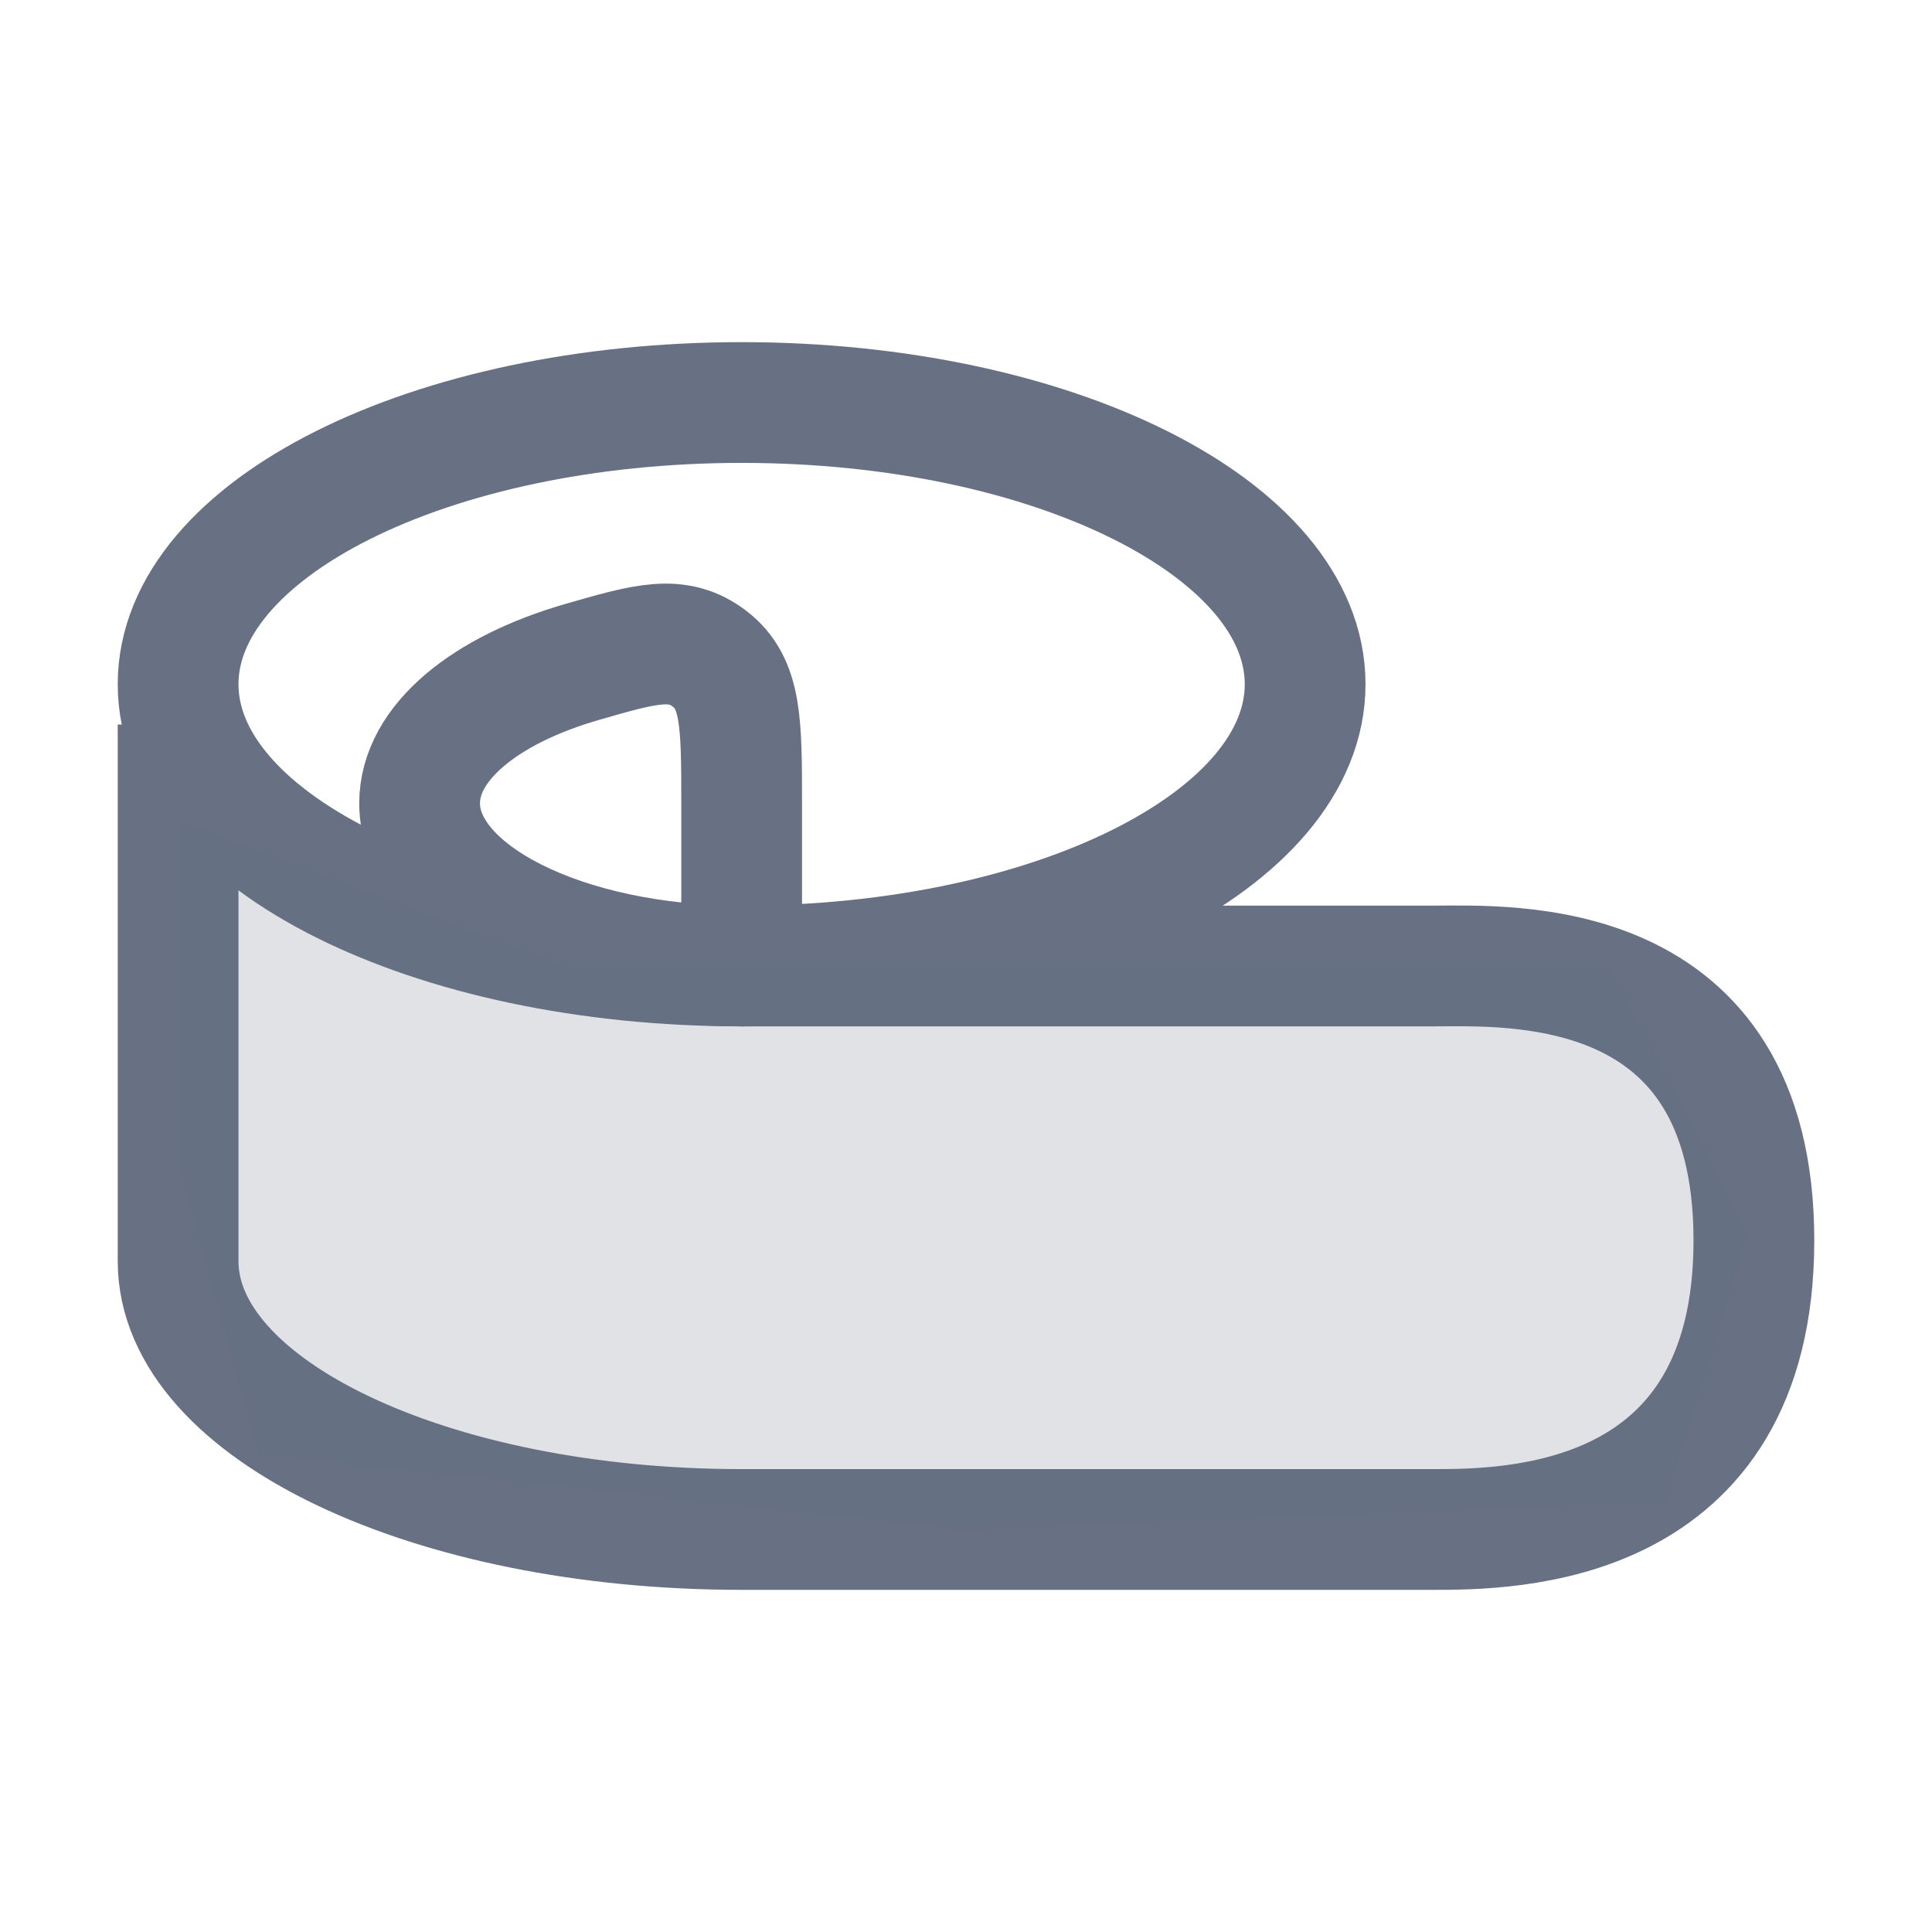
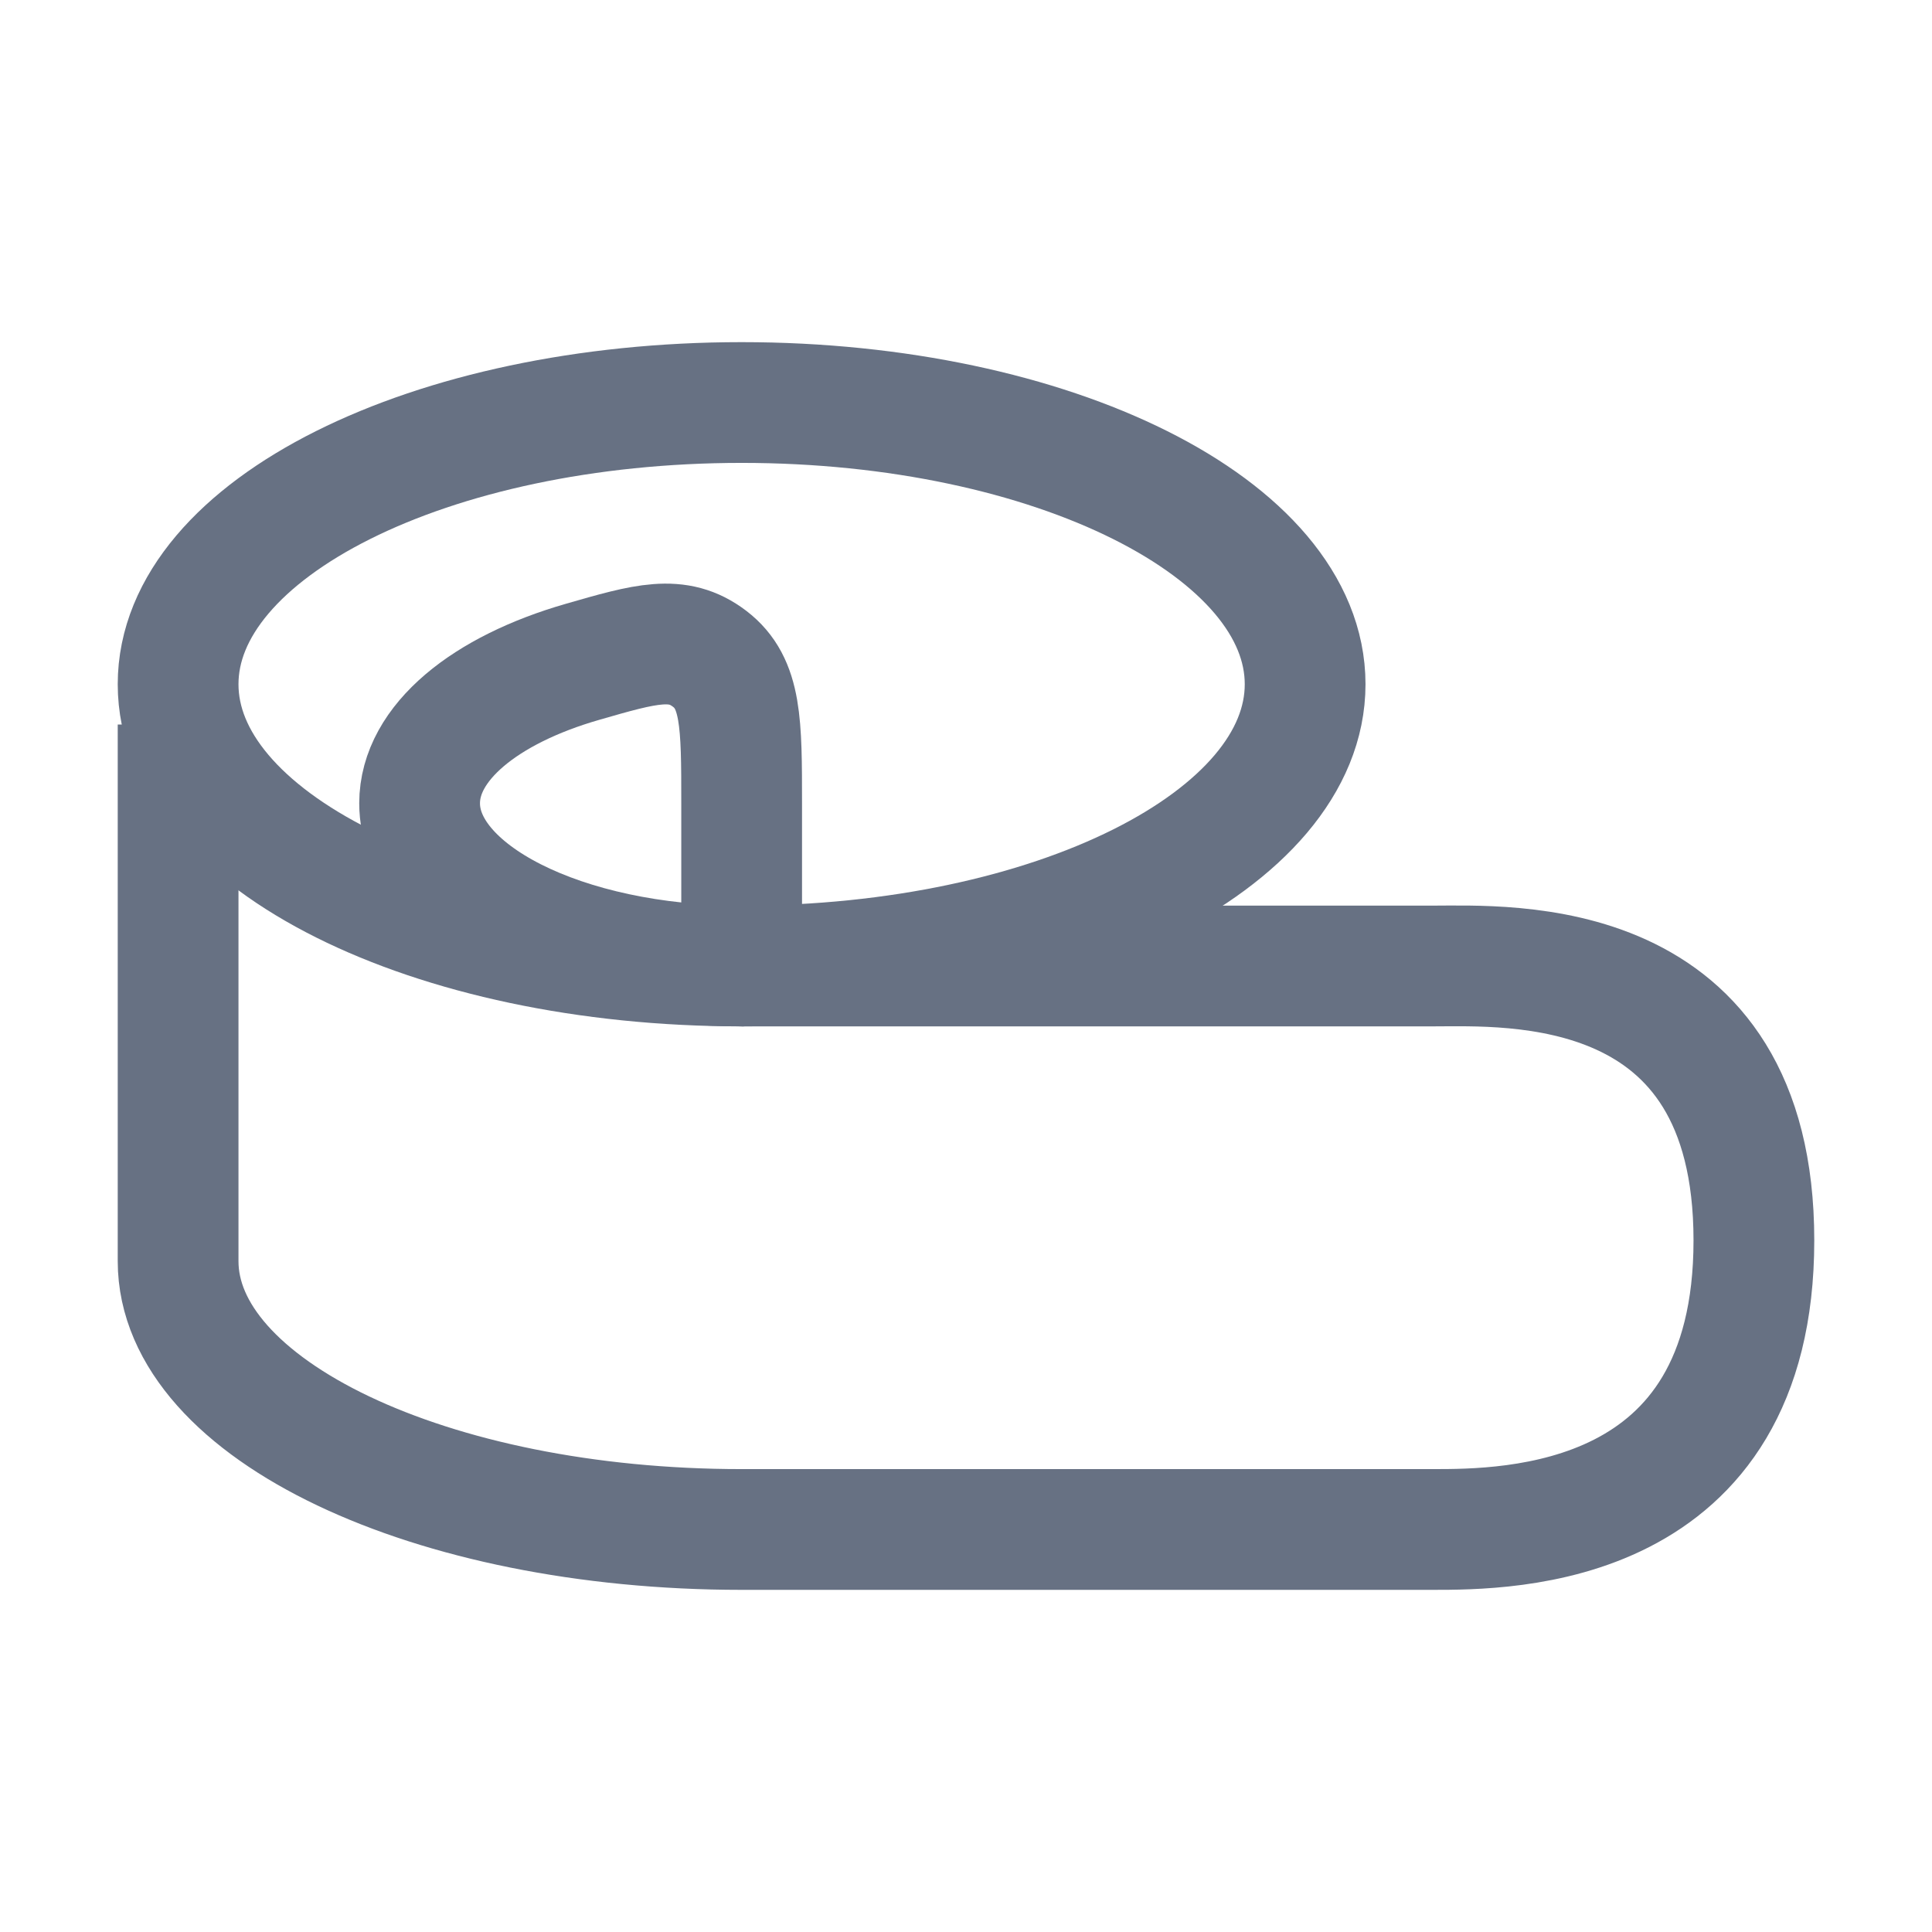
<svg xmlns="http://www.w3.org/2000/svg" width="32" height="32" viewBox="0 0 32 32" fill="none">
  <path d="M6.95 13.305C6.95 14.793 9.338 16 12.284 16V13.305C12.284 11.979 12.284 11.317 11.754 10.912C11.224 10.508 10.698 10.659 9.648 10.962C8.037 11.425 6.95 12.301 6.95 13.305Z" stroke="#677183" stroke-width="2" stroke-linejoin="round" />
  <path d="M21.617 11.333C21.617 13.911 17.439 16 12.284 16C7.129 16 2.95 13.911 2.95 11.333C2.95 8.756 7.129 6.667 12.284 6.667C17.439 6.667 21.617 8.756 21.617 11.333Z" stroke="#677183" stroke-width="2" />
  <path d="M2.95 12V20.889C2.95 23.343 7.129 25.333 12.284 25.333H23.724C24.981 25.333 29.05 25.333 29.05 20.545C29.05 15.757 24.981 16 23.724 16H12.284" stroke="#677183" stroke-width="2" />
-   <path d="M2.95 13.586L9.369 16H26.671L28.949 20.439L27.595 24.878L15.973 25.341L4.284 24.086L2.95 19.265V13.586Z" fill="#677183" fill-opacity="0.2" />
</svg>